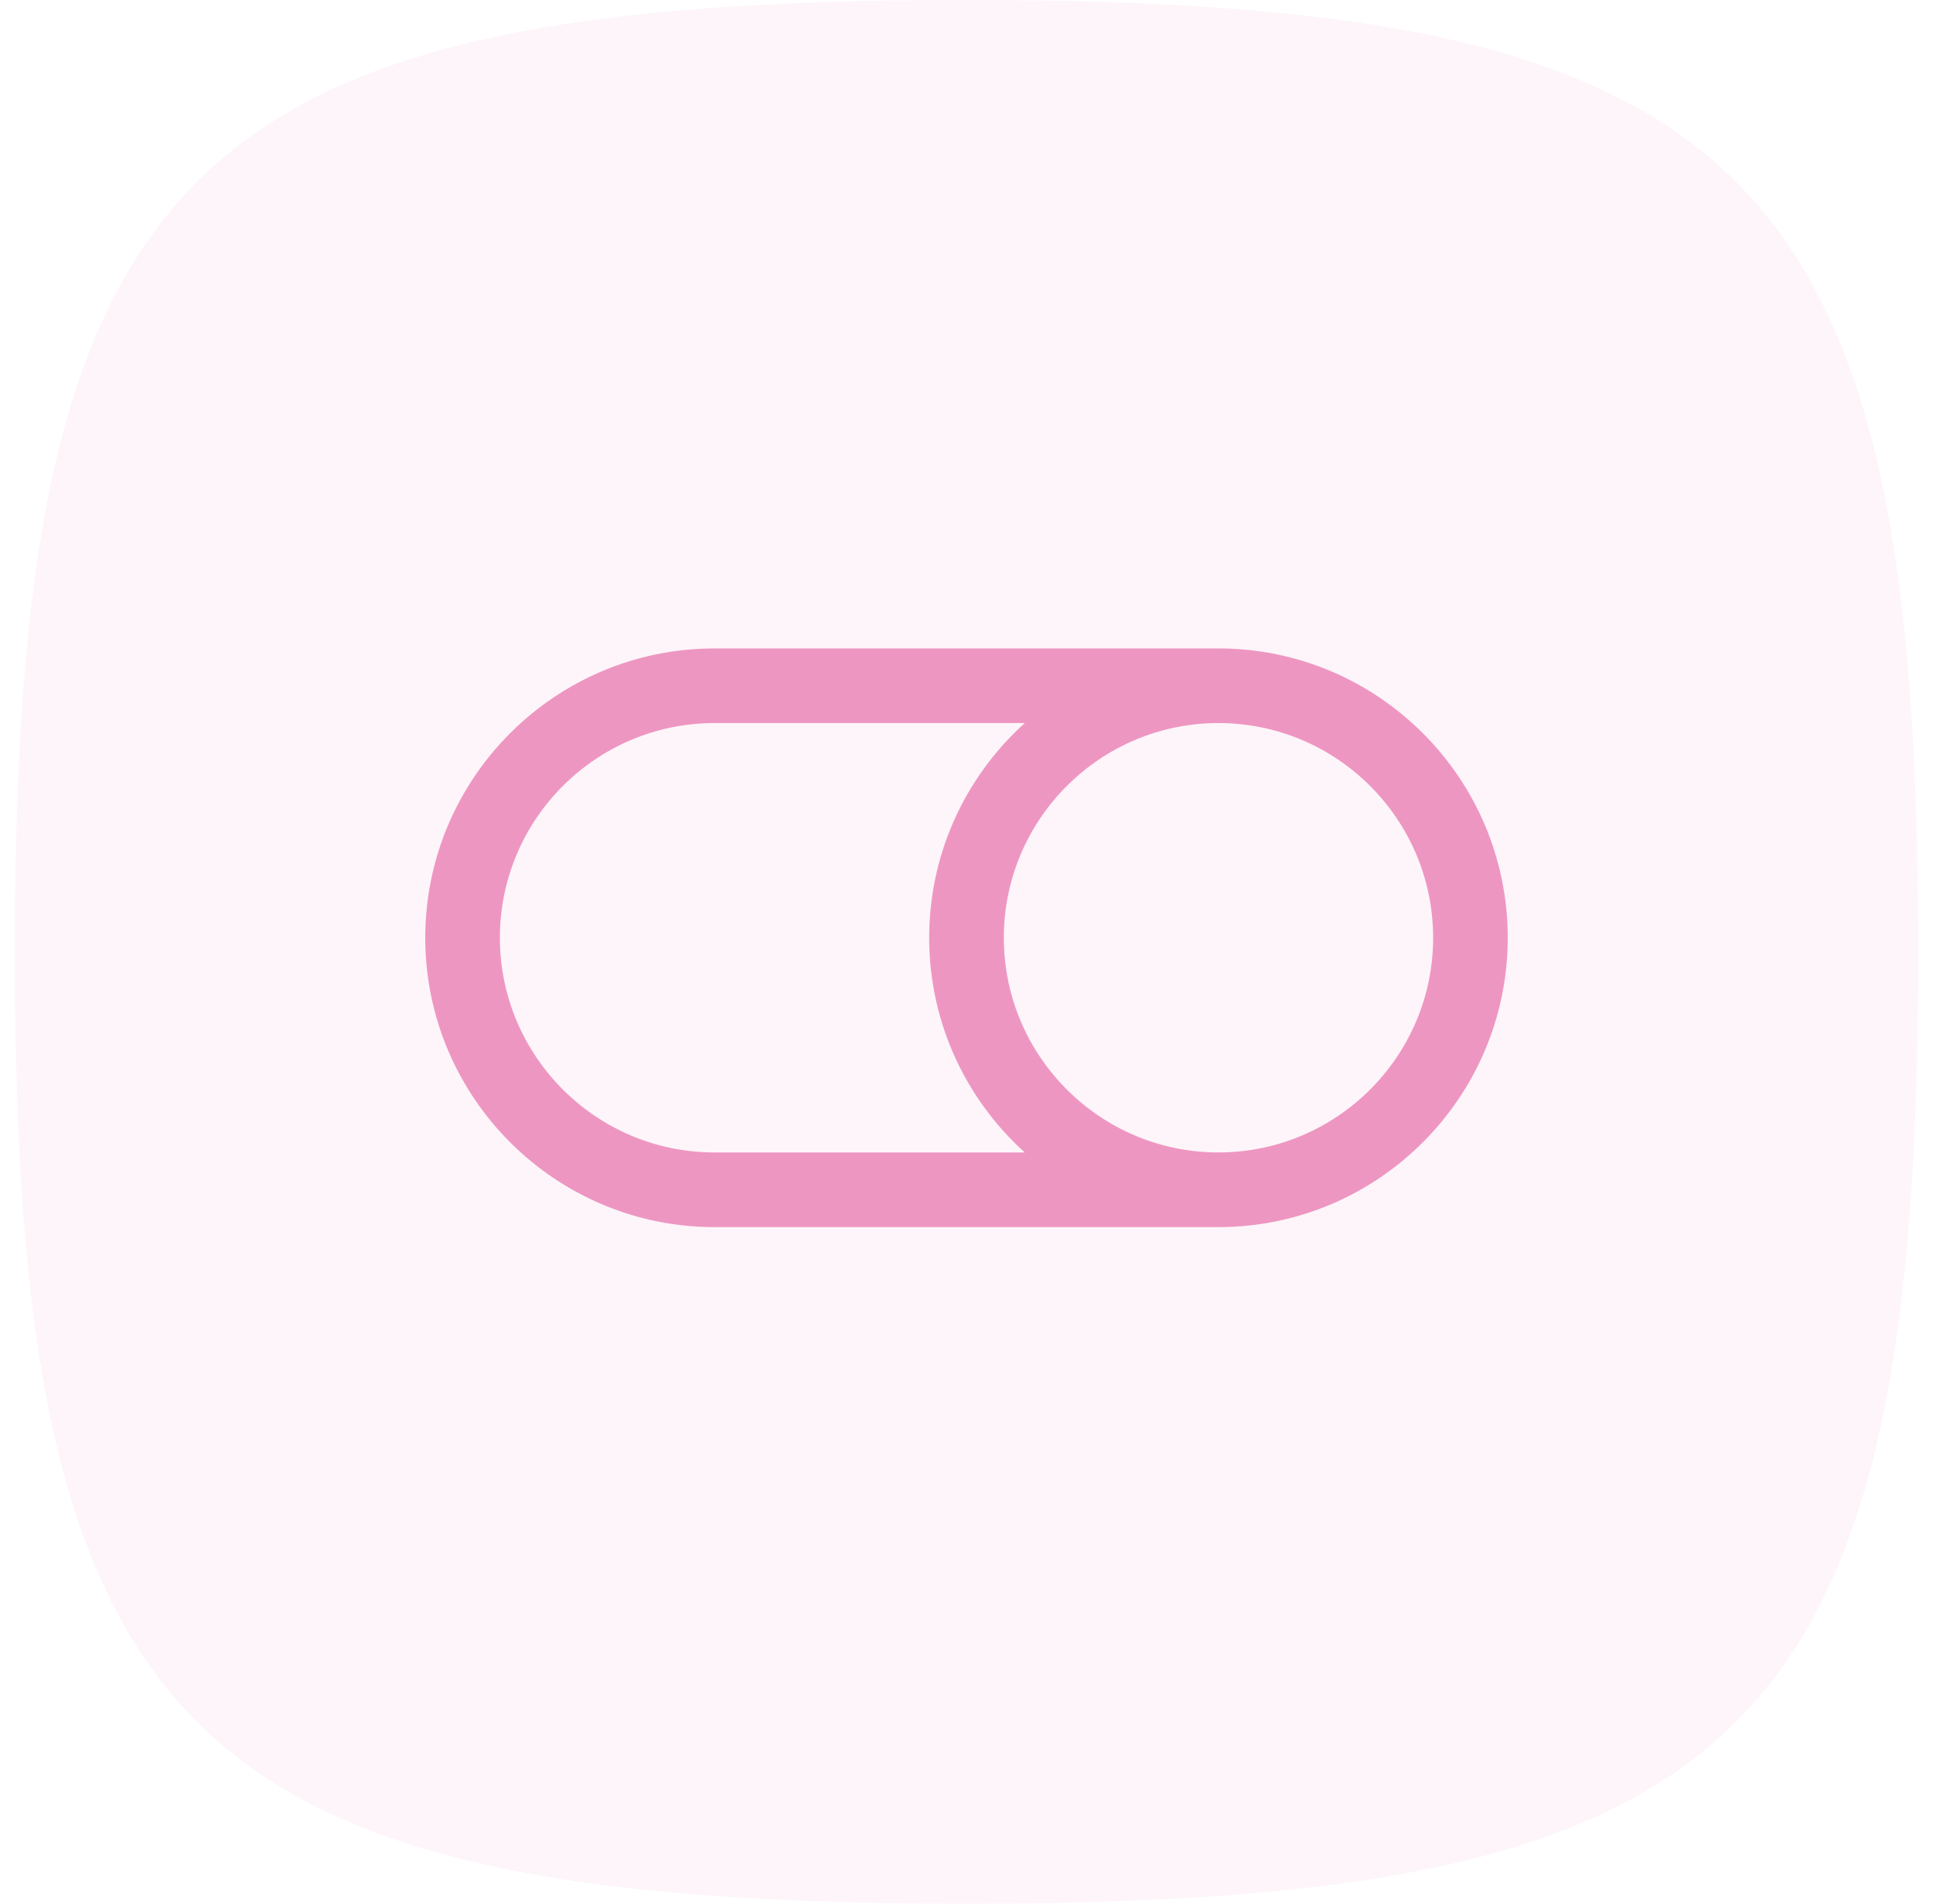
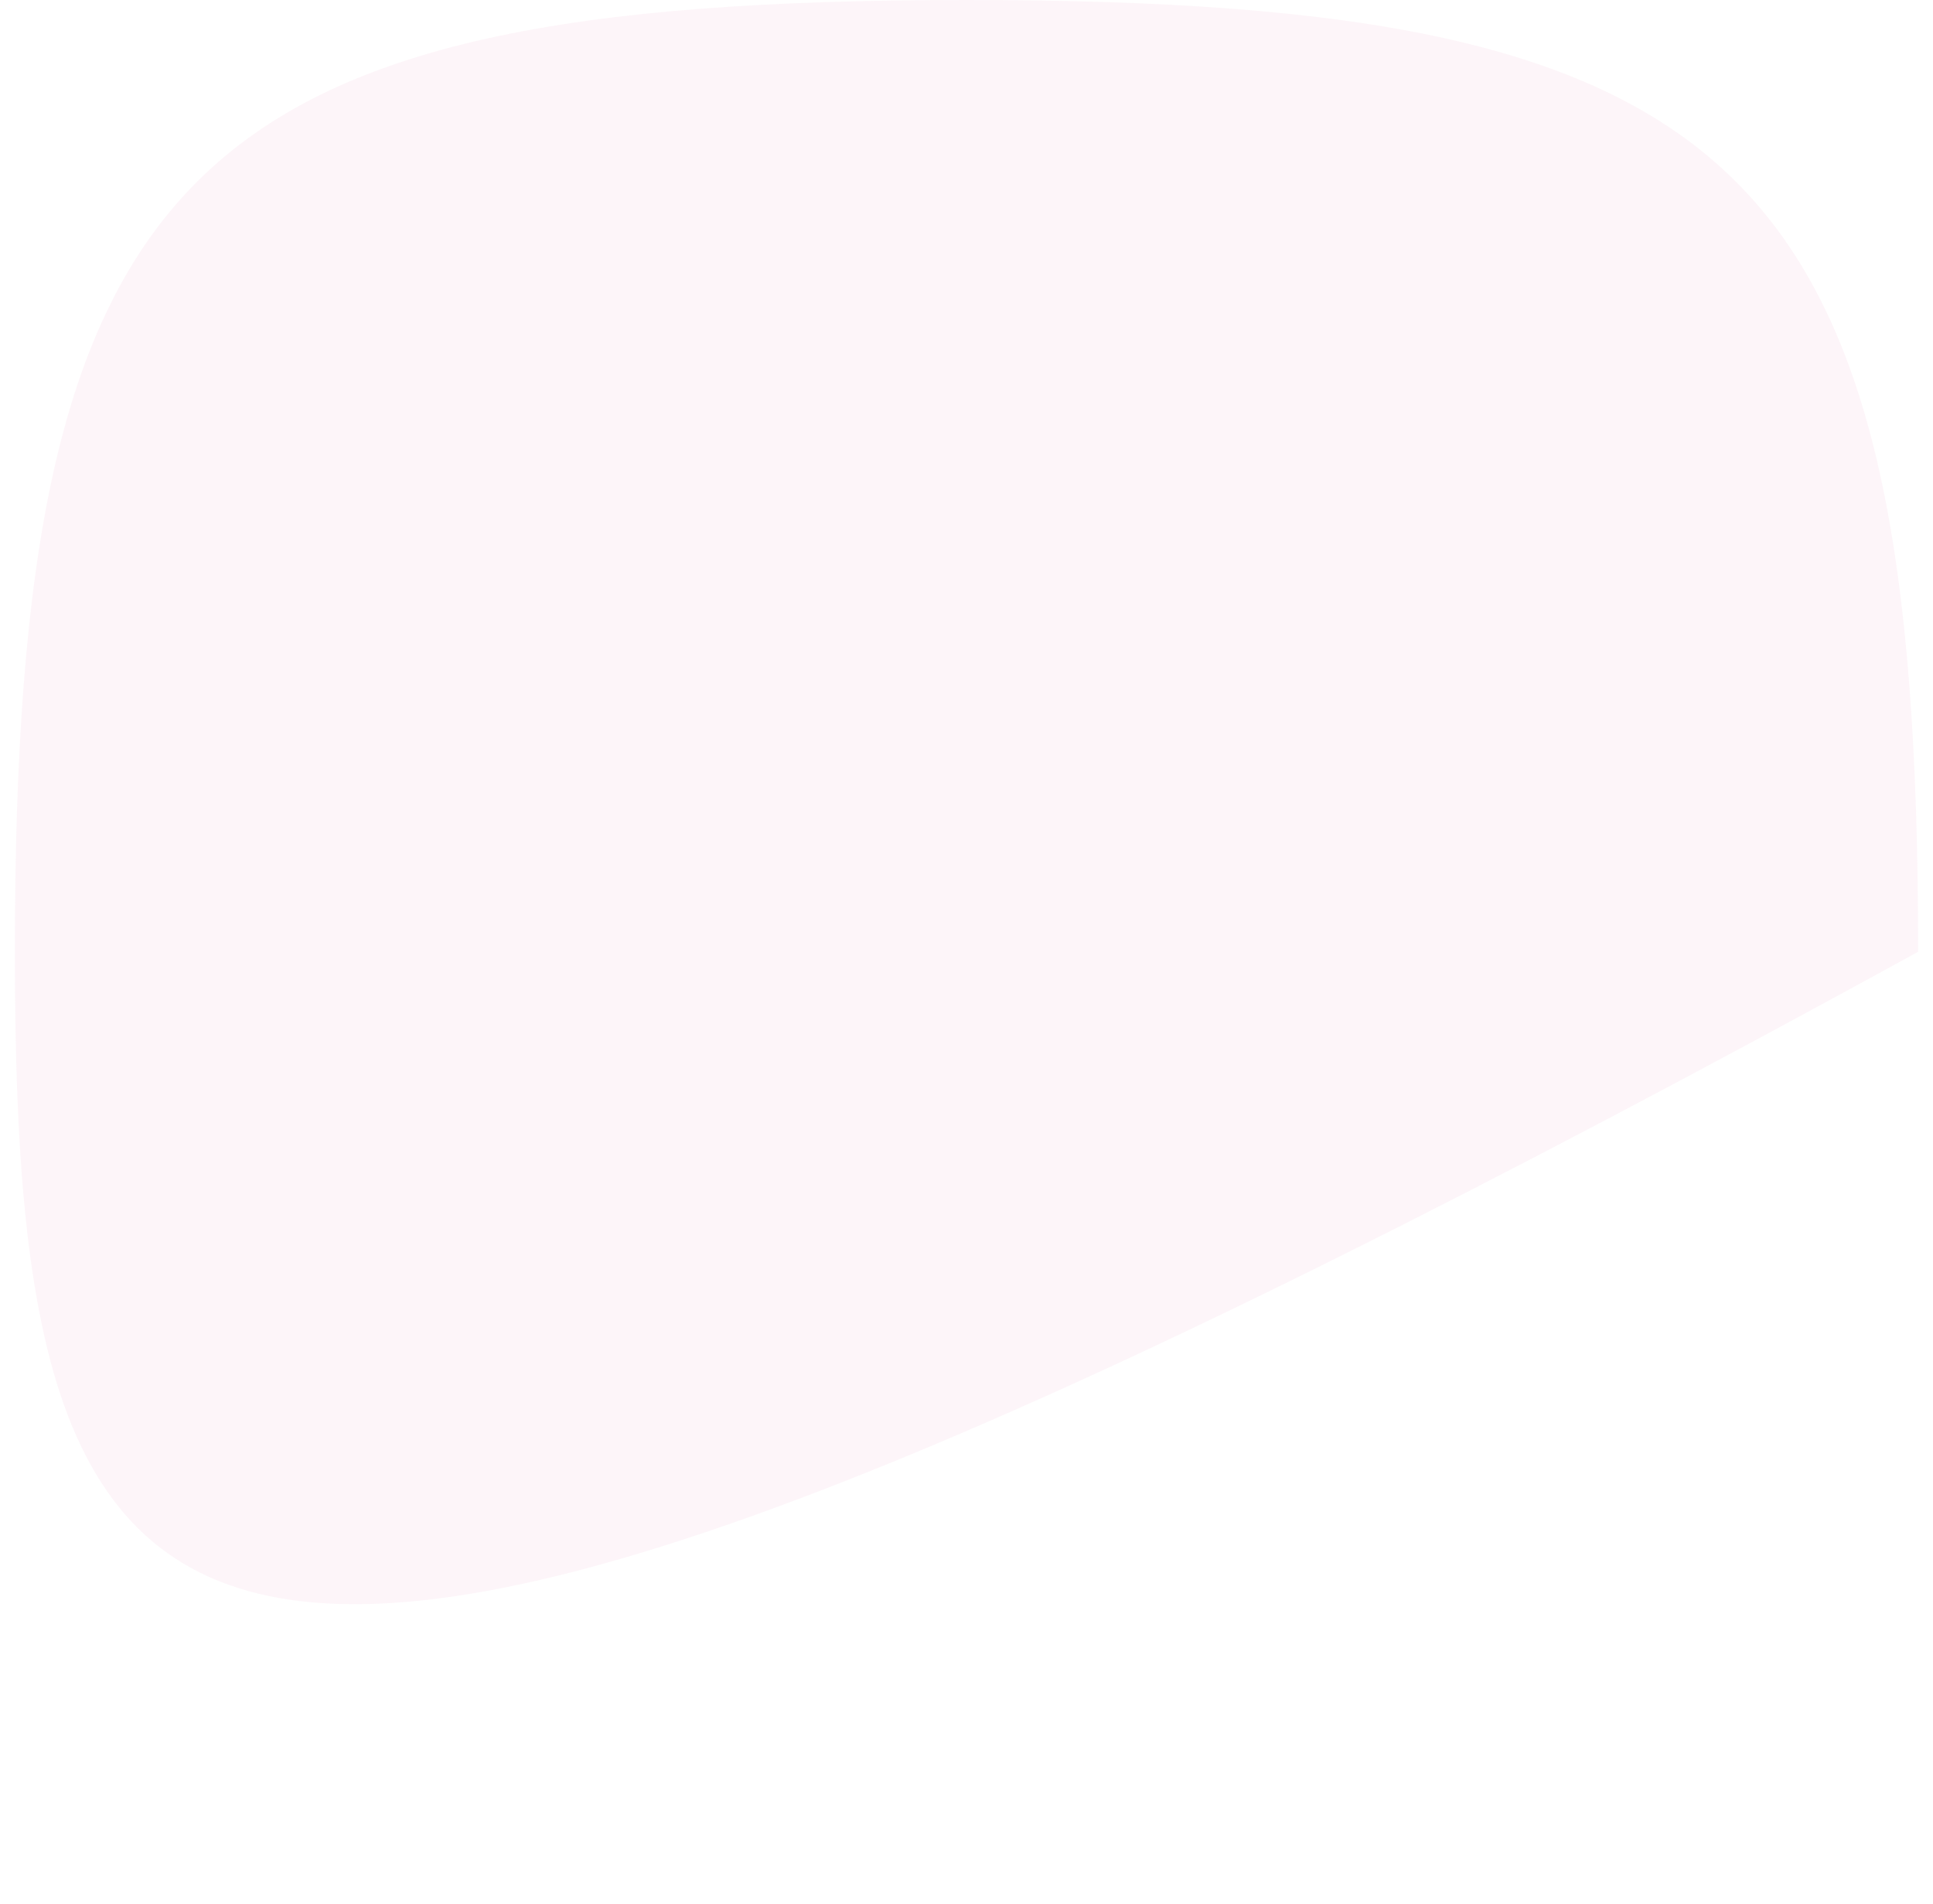
<svg xmlns="http://www.w3.org/2000/svg" width="65" height="64" viewBox="0 0 65 64" fill="none">
-   <path opacity="0.1" d="M0.5 32C0.5 5.648 6.148 0 32.5 0C58.852 0 64.5 5.648 64.5 32C64.5 58.352 58.852 64 32.5 64C6.148 64 0.5 58.352 0.5 32Z" fill="#EE96C2" />
-   <path d="M40.973 21.9H24.027C18.719 21.9 14.4 26.219 14.4 31.527C14.4 36.836 18.719 41.155 24.027 41.155H40.973C46.281 41.155 50.6 36.836 50.6 31.527C50.6 26.219 46.281 21.9 40.973 21.9ZM24.027 38.845C19.992 38.845 16.709 35.562 16.709 31.527C16.709 27.492 19.992 24.209 24.027 24.209H34.724C32.658 25.976 31.345 28.601 31.345 31.527C31.345 34.454 32.658 37.078 34.724 38.845H24.027ZM40.973 38.845C36.938 38.845 33.655 35.562 33.655 31.527C33.655 27.492 36.938 24.209 40.973 24.209C45.008 24.209 48.291 27.492 48.291 31.527C48.291 35.562 45.008 38.845 40.973 38.845Z" fill="#EE96C2" stroke="#EE96C2" stroke-width="0.2" />
+   <path opacity="0.1" d="M0.5 32C0.5 5.648 6.148 0 32.5 0C58.852 0 64.5 5.648 64.5 32C6.148 64 0.5 58.352 0.5 32Z" fill="#EE96C2" />
</svg>